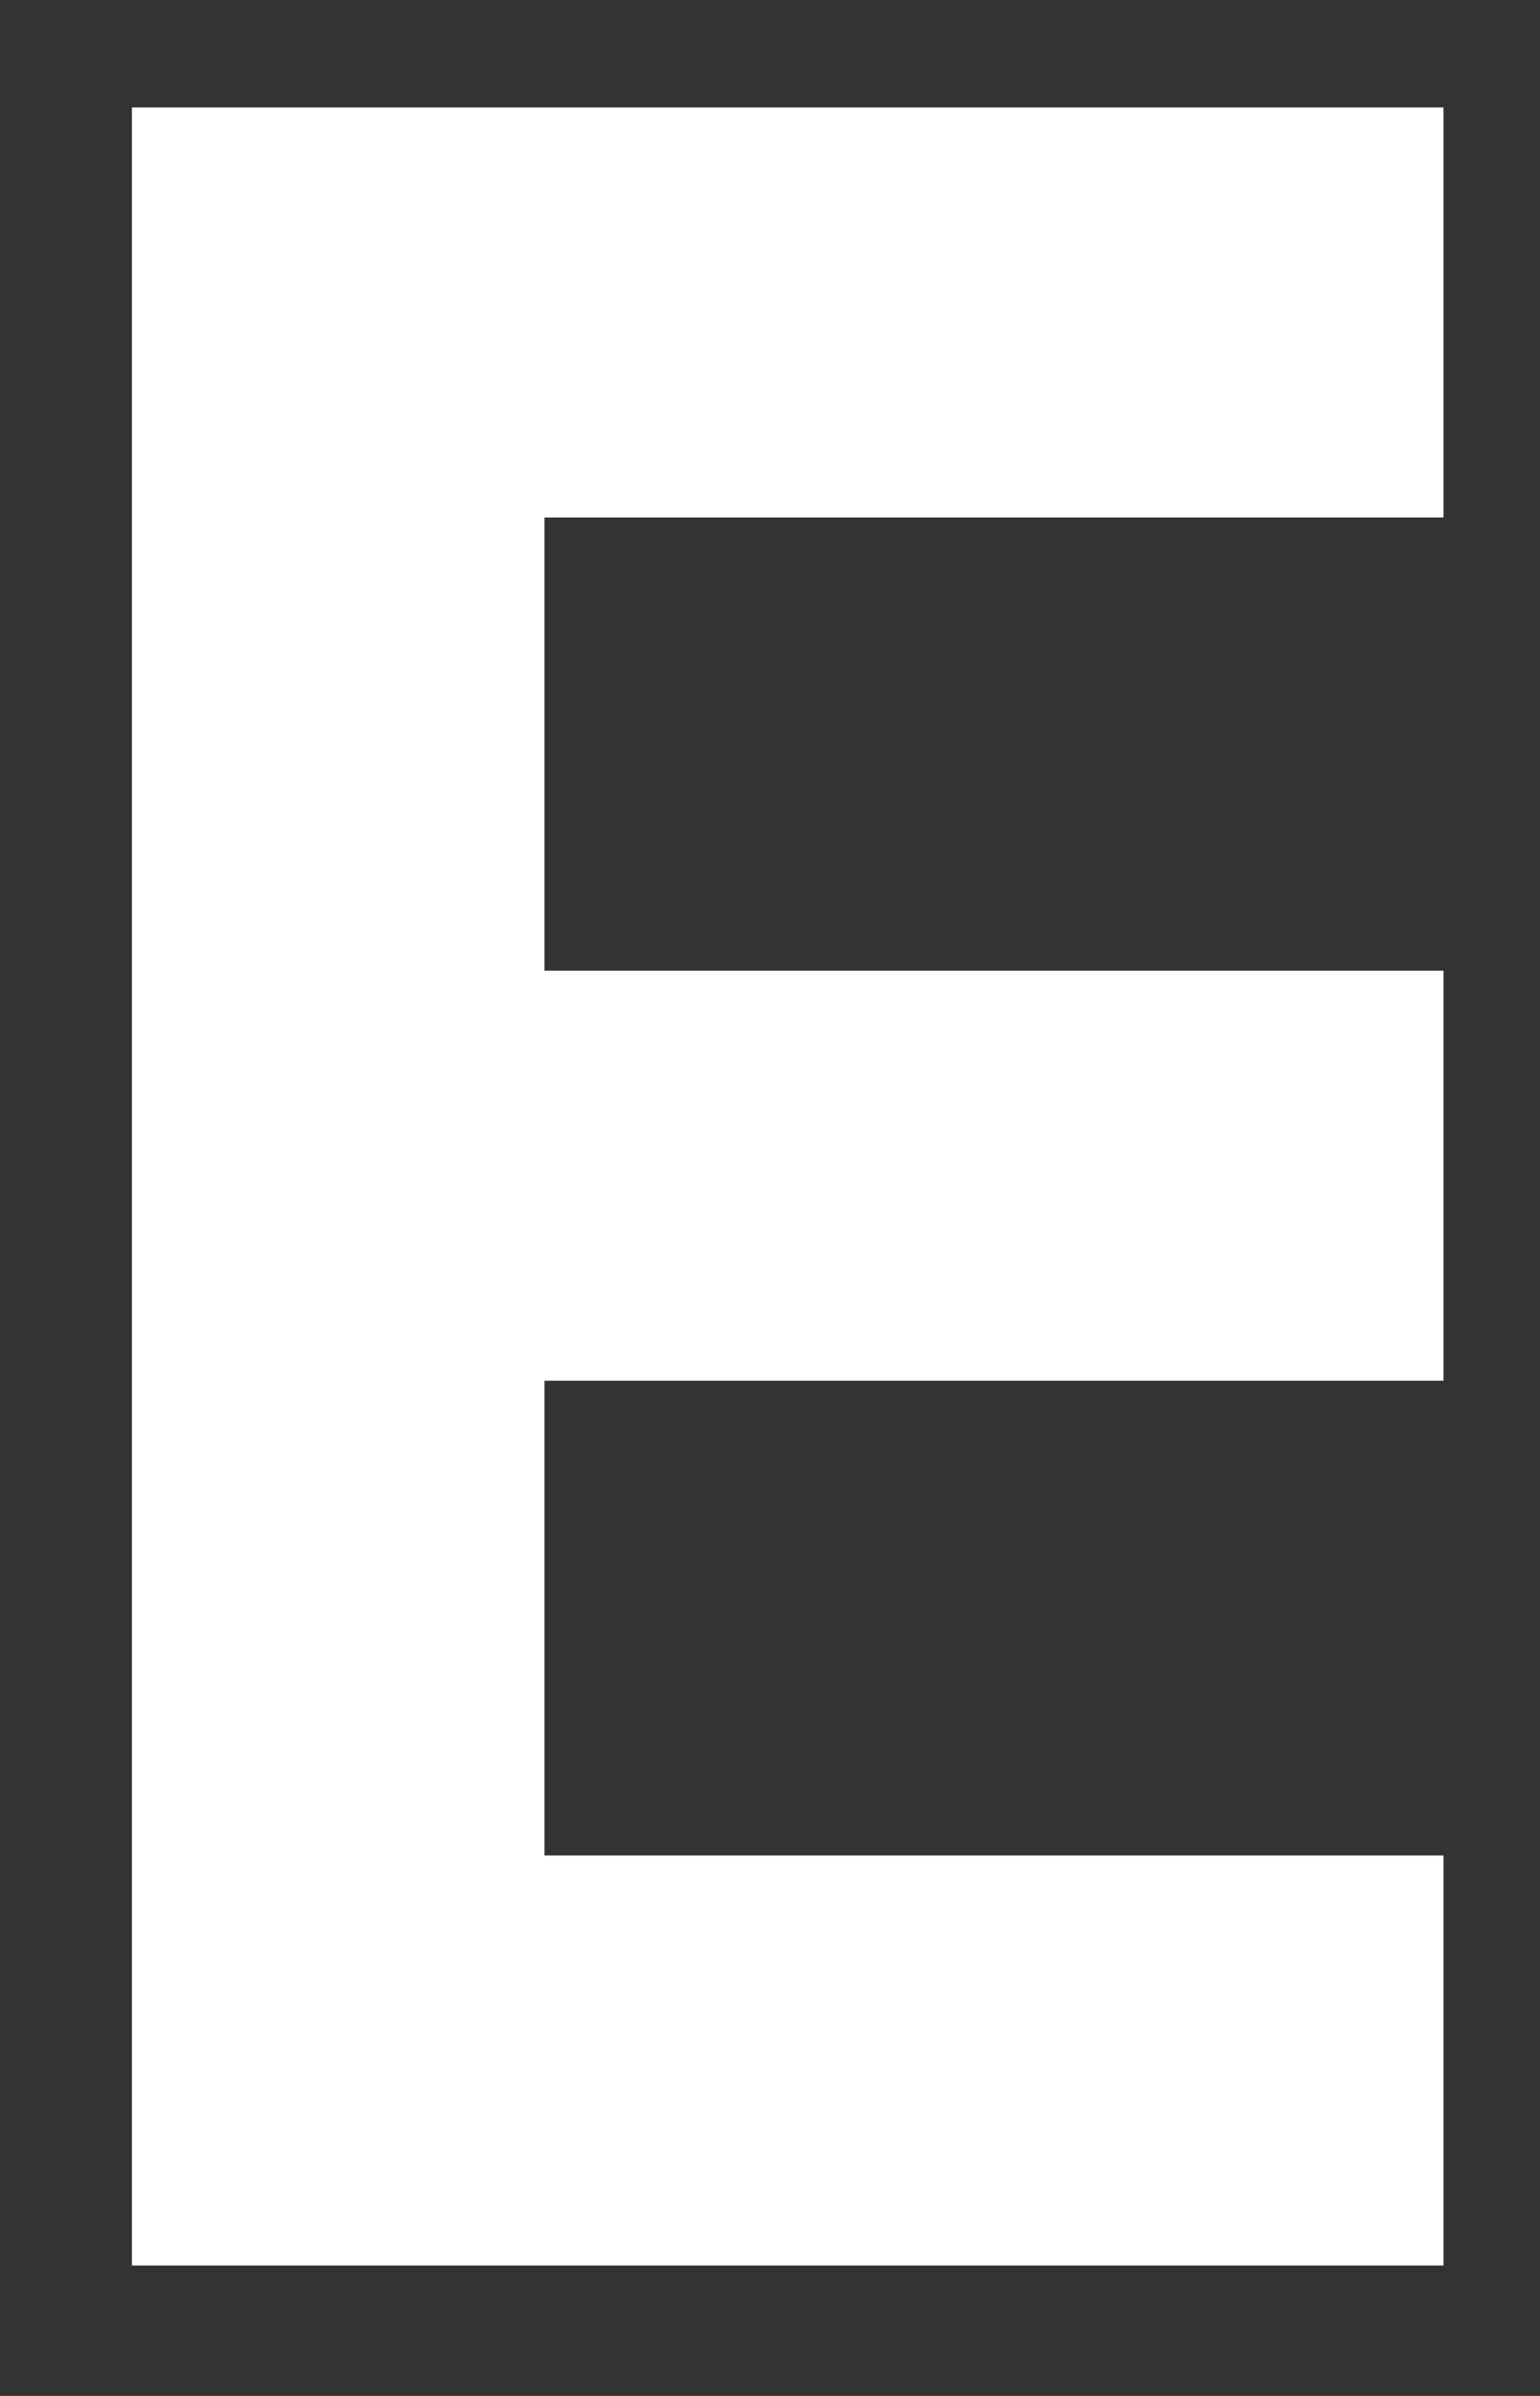
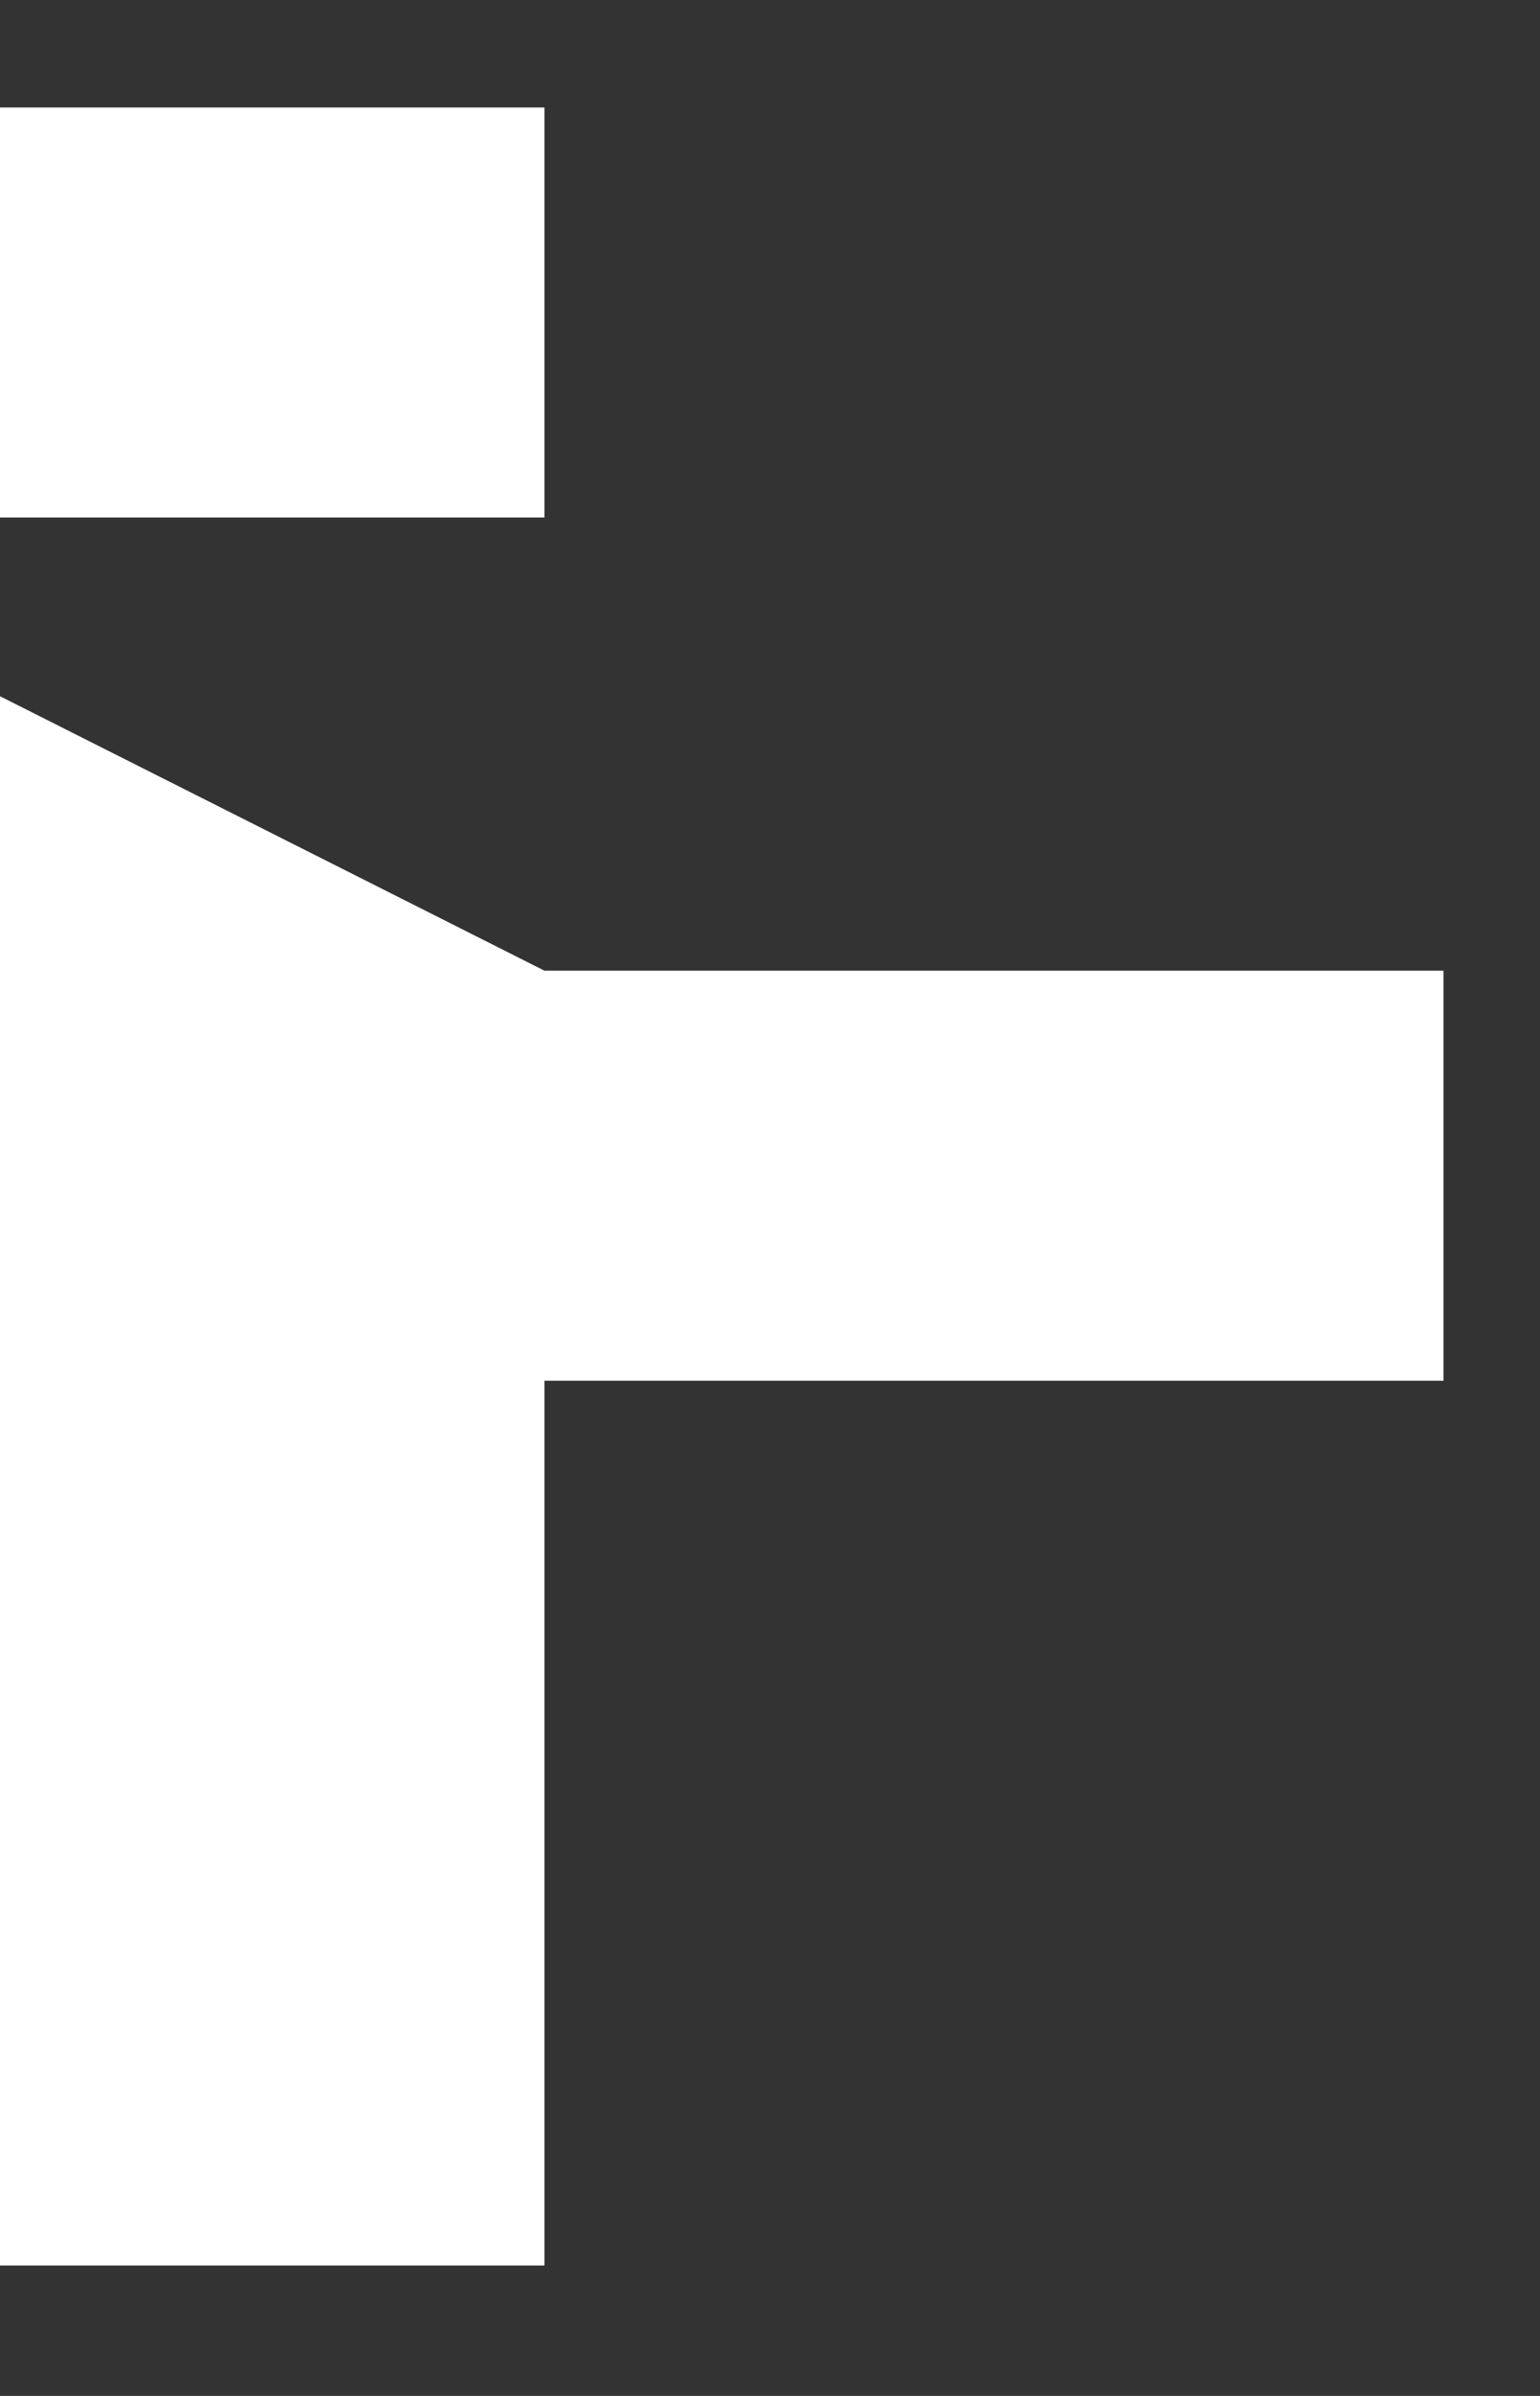
<svg xmlns="http://www.w3.org/2000/svg" id="SVGDoc65c41b0d5a2dc" width="9px" height="14px" version="1.1" viewBox="0 0 9 14" aria-hidden="true">
  <rect x="0" y="0" width="9" height="14" fill="#333333" stroke="none" />
  <defs>
    <linearGradient class="cerosgradient" data-cerosgradient="true" id="CerosGradient_idde23e43c5" gradientUnits="userSpaceOnUse" x1="50%" y1="100%" x2="50%" y2="0%">
      <stop offset="0%" stop-color="#d1d1d1" />
      <stop offset="100%" stop-color="#d1d1d1" />
    </linearGradient>
    <linearGradient />
  </defs>
  <g>
    <g>
-       <path d="M3.182,5.672v0h5.254v0v2.396v0h-5.254v0v2.774v0h5.254v0v2.396v0h-7.665v0v-12.61v0h7.665v0v2.396v0h-5.254v0z" fill="#ffffff" fill-opacity="1" />
+       <path d="M3.182,5.672v0h5.254v0v2.396v0h-5.254v0v2.774v0v0v2.396v0h-7.665v0v-12.61v0h7.665v0v2.396v0h-5.254v0z" fill="#ffffff" fill-opacity="1" />
    </g>
  </g>
</svg>